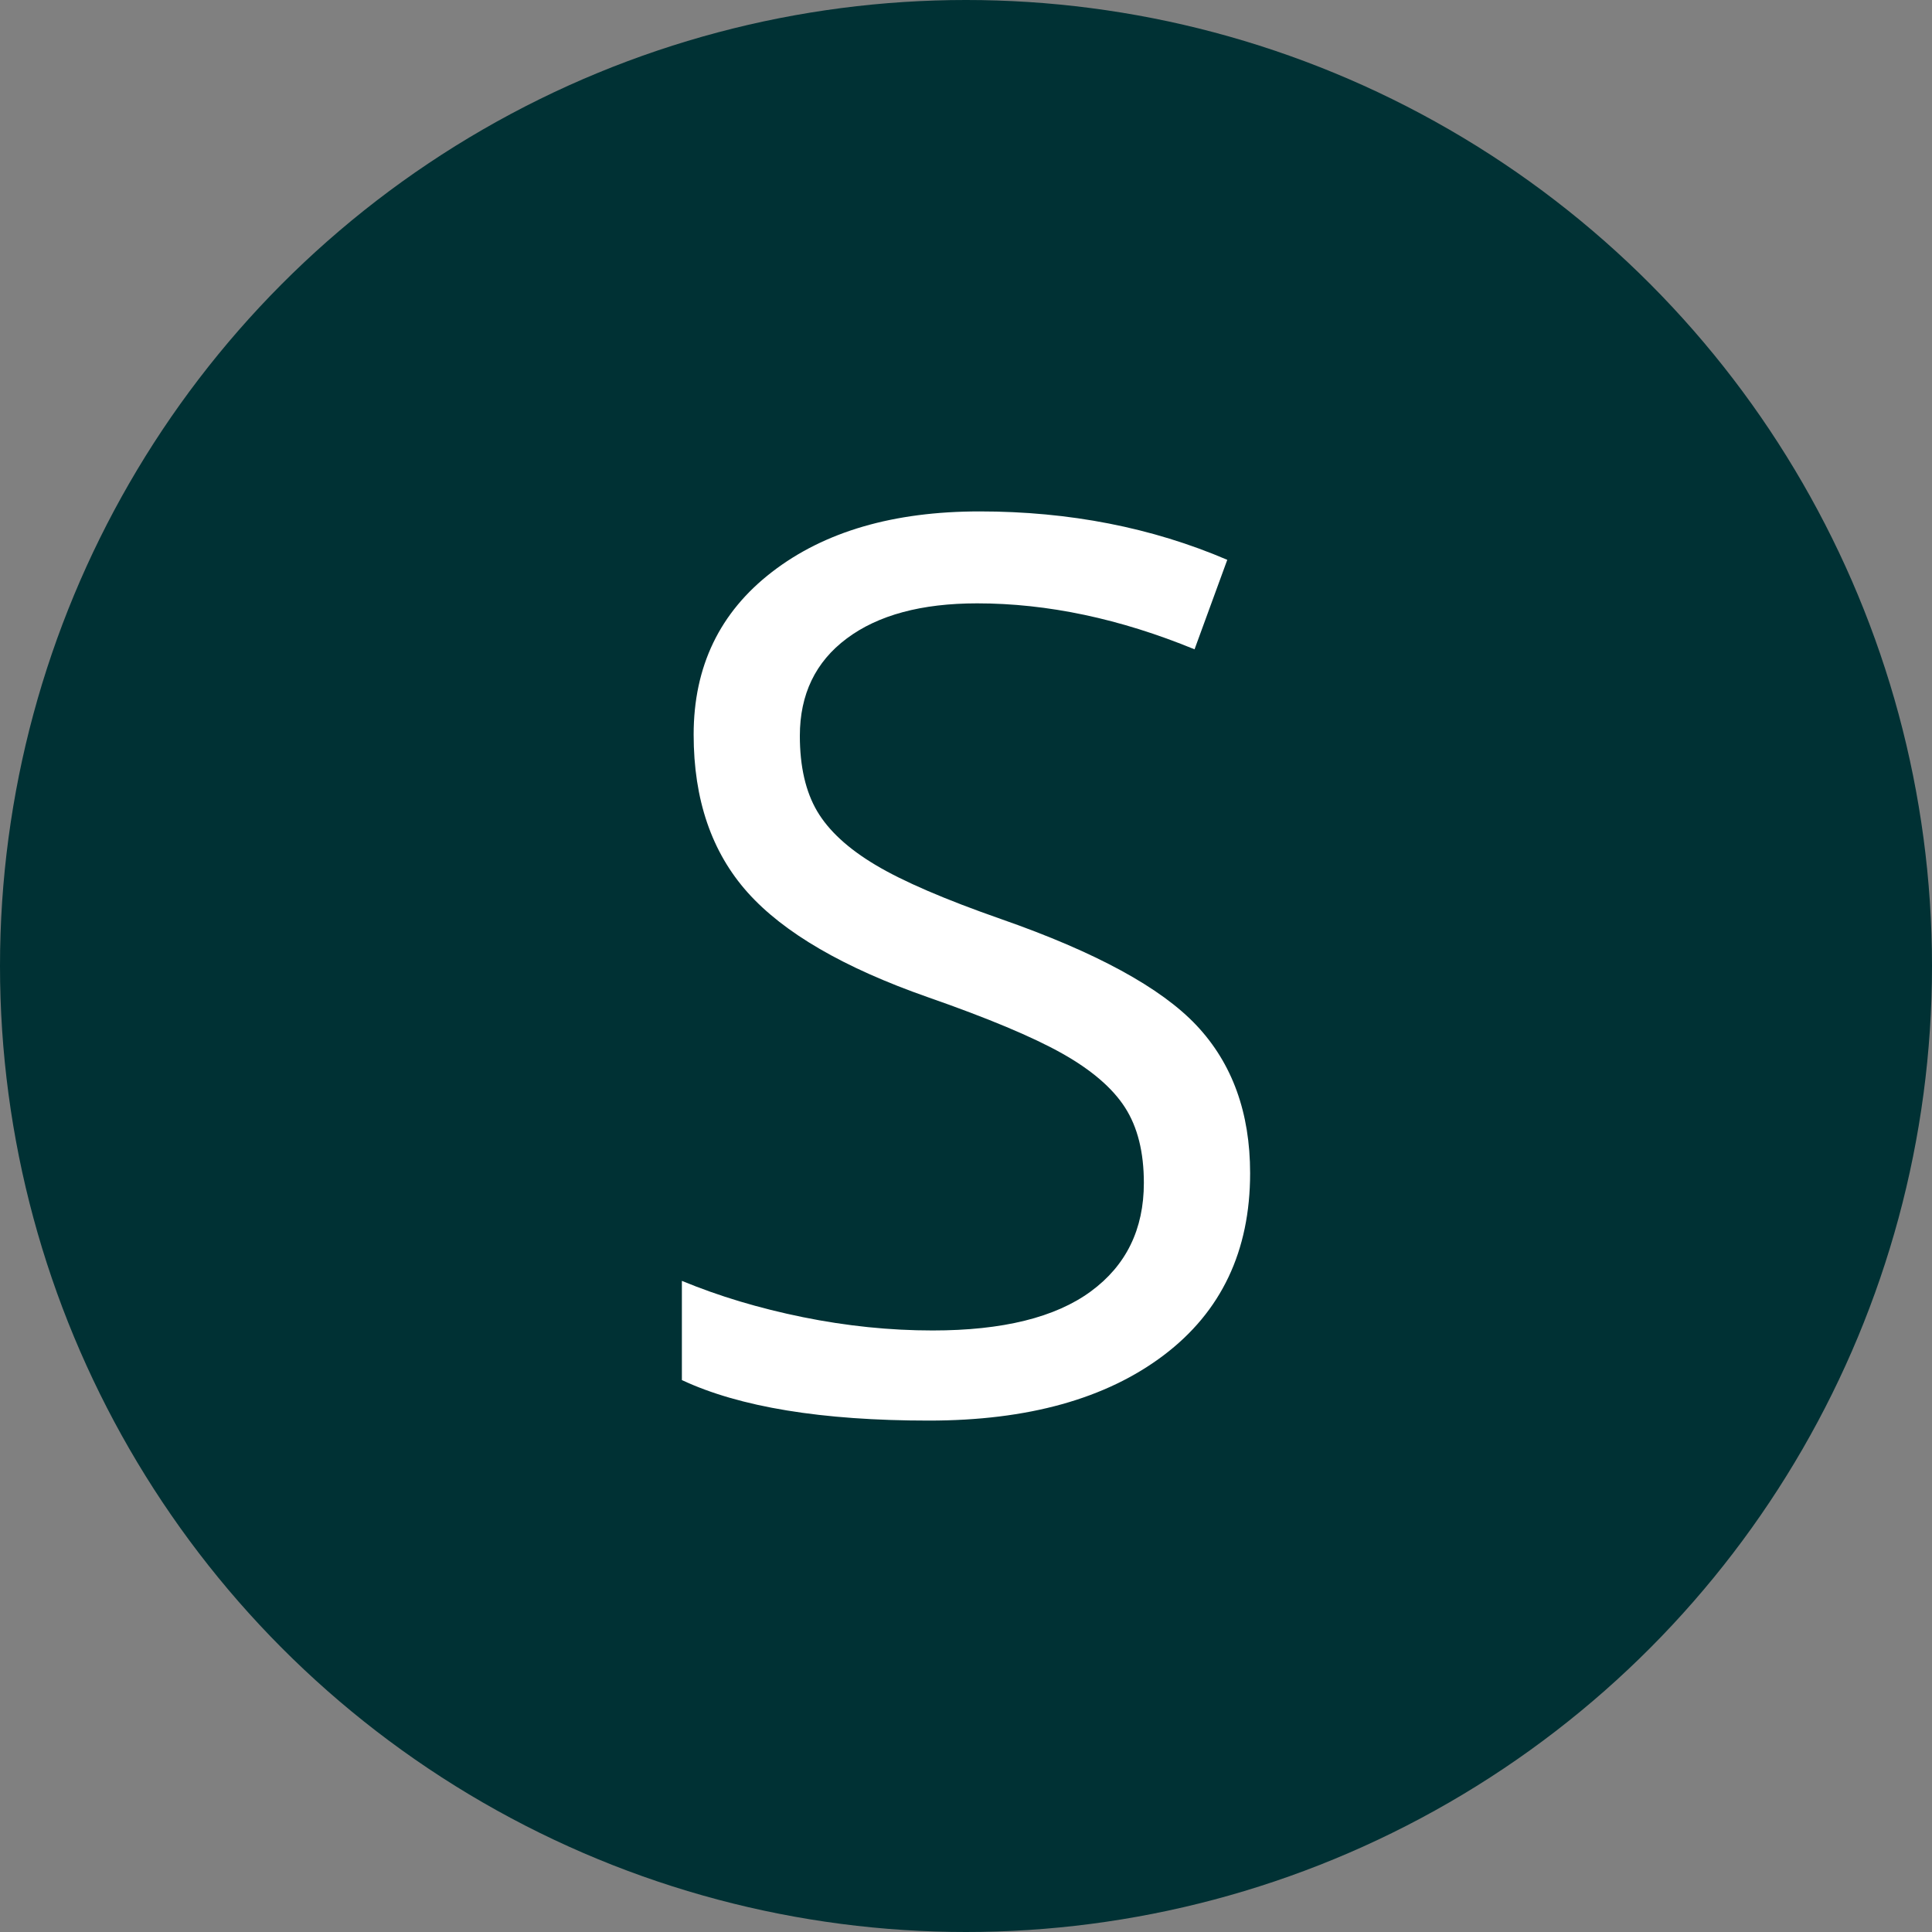
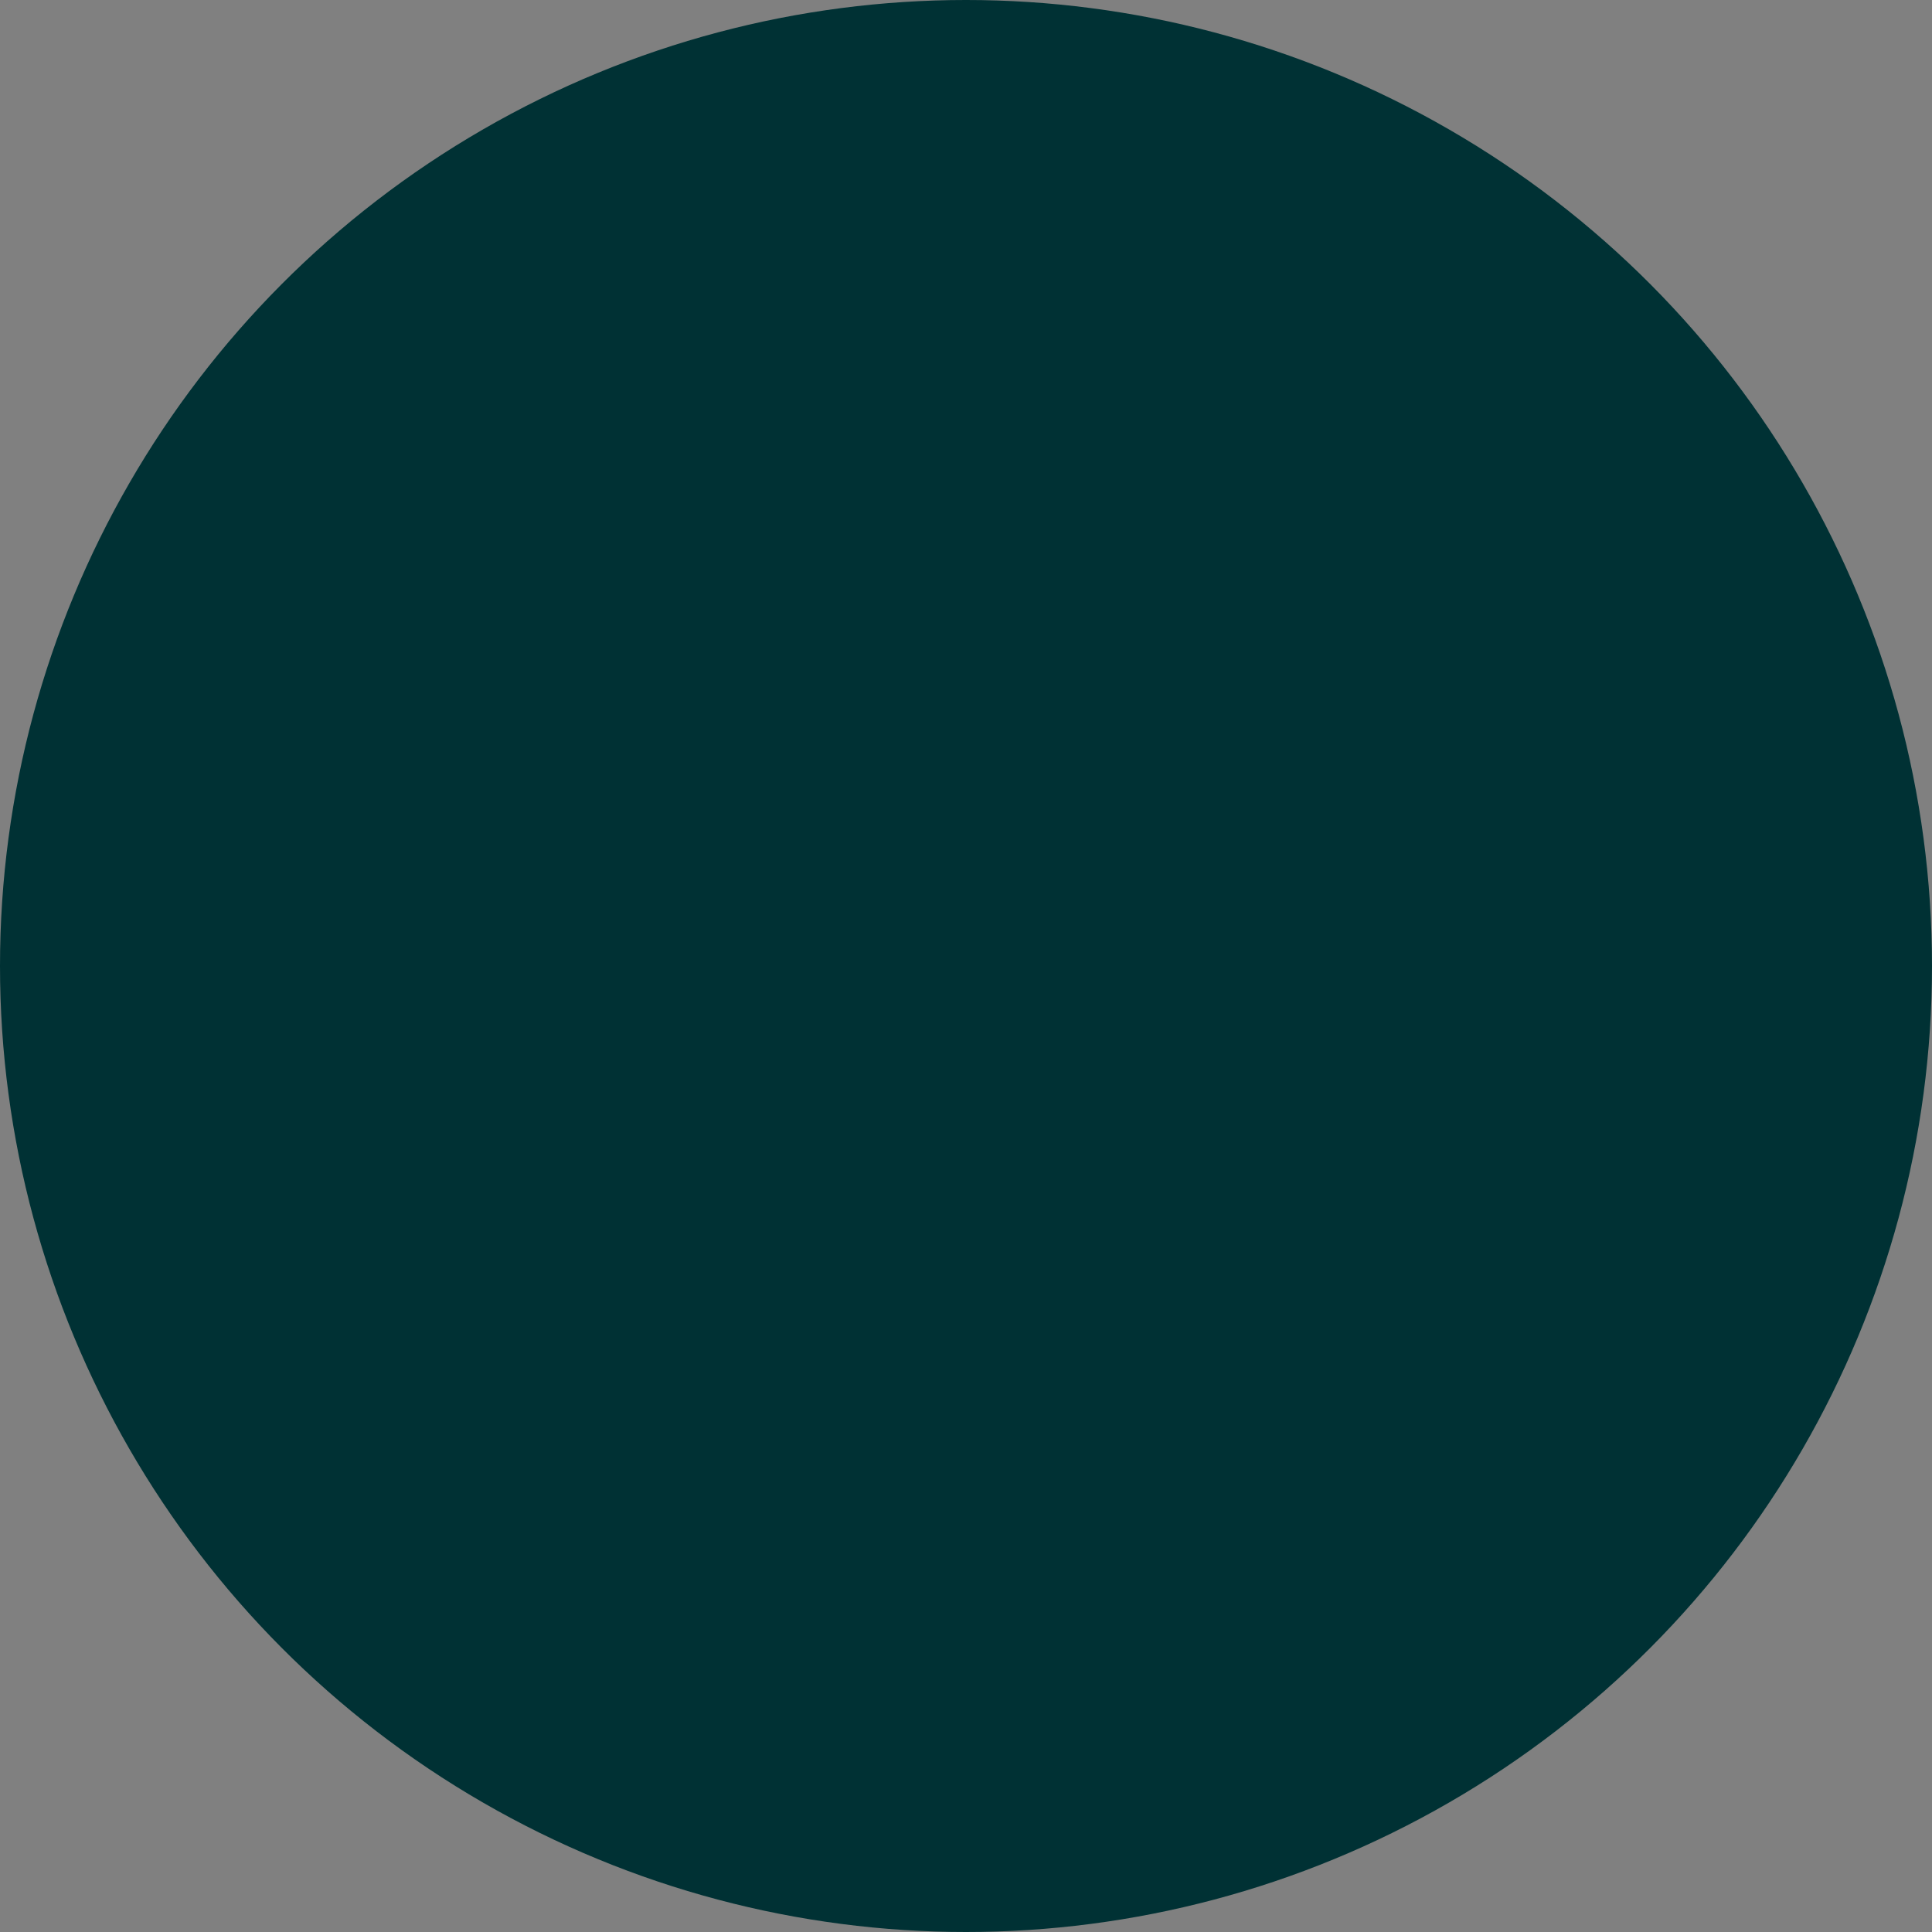
<svg xmlns="http://www.w3.org/2000/svg" width="34" height="34" viewBox="0 0 34 34" fill="none">
  <rect x="0" y="0" width="34" height="34" fill="#808080" stroke="none" />
  <circle cx="17" cy="17" r="17" fill="#003134" />
-   <path d="M22 20.646C22 22.016 21.493 23.084 20.478 23.851C19.464 24.617 18.087 25 16.348 25C14.464 25 13.014 24.762 12 24.287V22.541C12.652 22.811 13.362 23.024 14.13 23.18C14.899 23.336 15.659 23.414 16.413 23.414C17.645 23.414 18.572 23.185 19.196 22.727C19.819 22.27 20.13 21.633 20.13 20.816C20.13 20.277 20.02 19.835 19.799 19.491C19.578 19.147 19.208 18.829 18.69 18.538C18.172 18.247 17.384 17.917 16.326 17.548C14.848 17.03 13.792 16.416 13.158 15.707C12.523 14.997 12.207 14.071 12.207 12.928C12.207 11.729 12.666 10.774 13.587 10.065C14.507 9.355 15.725 9 17.239 9C18.819 9 20.272 9.284 21.598 9.852L21.022 11.427C19.71 10.888 18.435 10.618 17.196 10.618C16.218 10.618 15.453 10.824 14.902 11.236C14.351 11.647 14.076 12.219 14.076 12.95C14.076 13.489 14.178 13.931 14.38 14.275C14.583 14.619 14.926 14.935 15.408 15.222C15.889 15.51 16.627 15.828 17.62 16.175C19.286 16.757 20.433 17.381 21.06 18.049C21.686 18.716 22 19.582 22 20.646Z" fill="white" />
</svg>